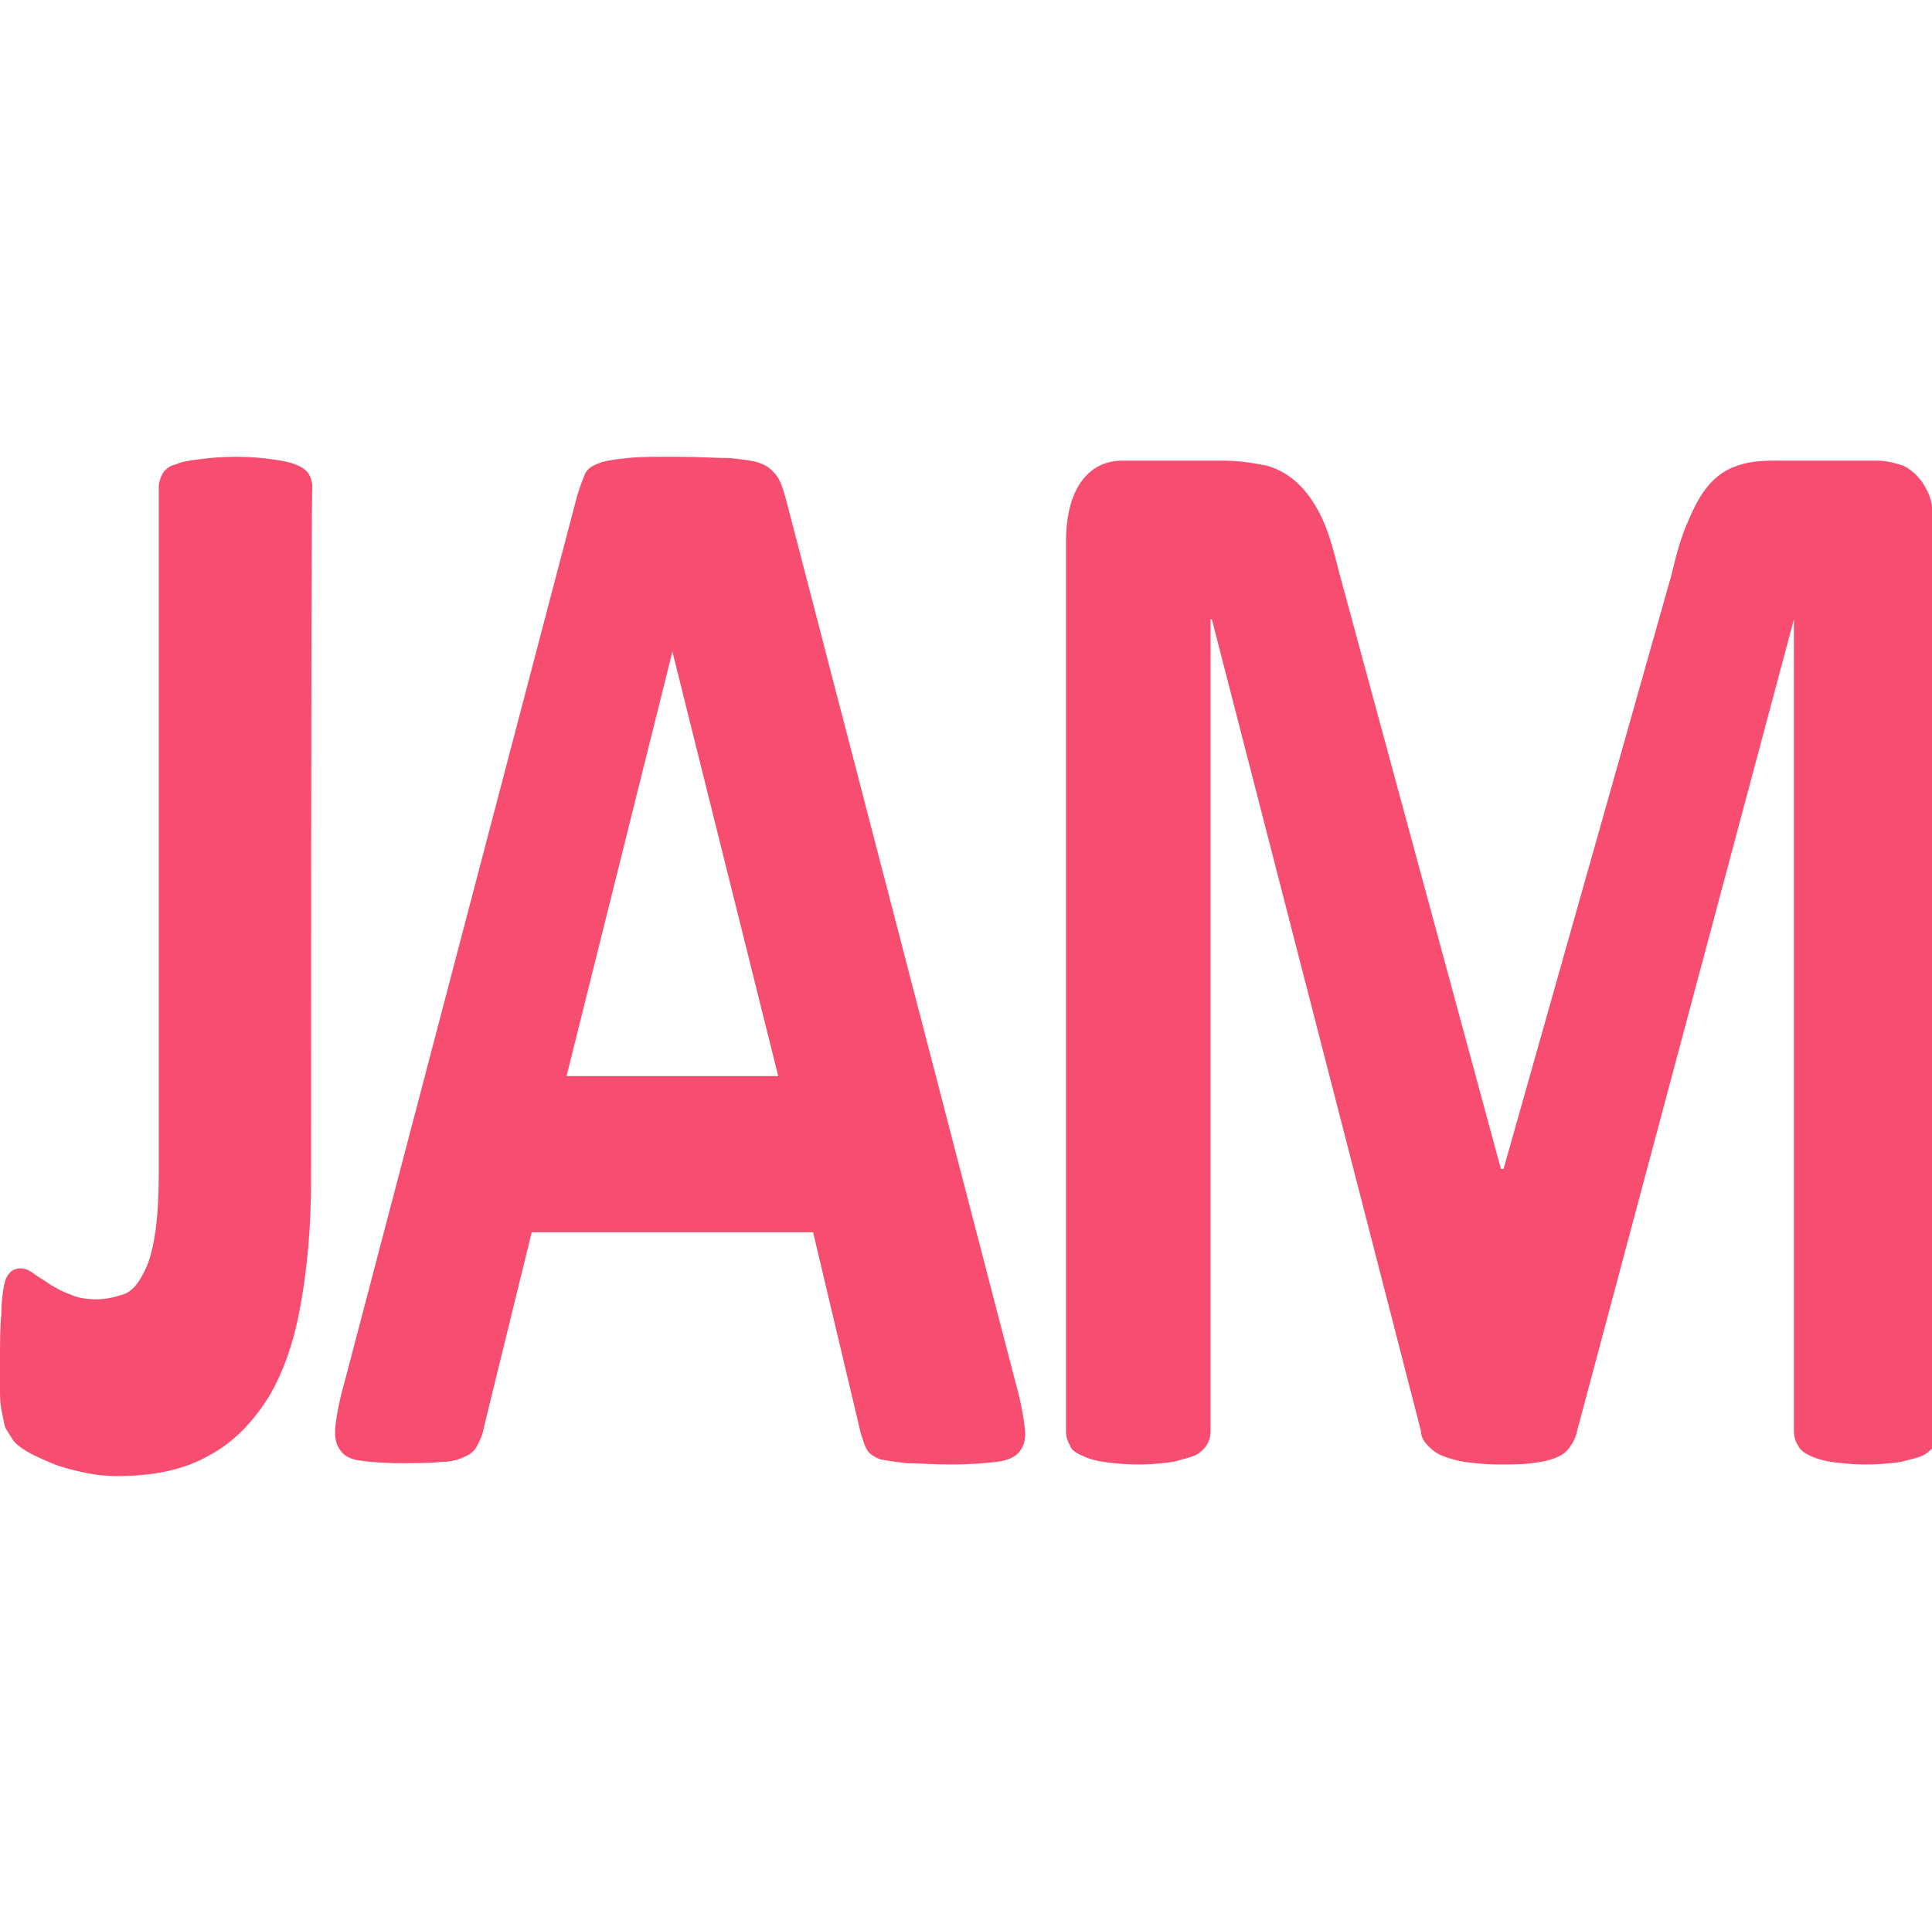
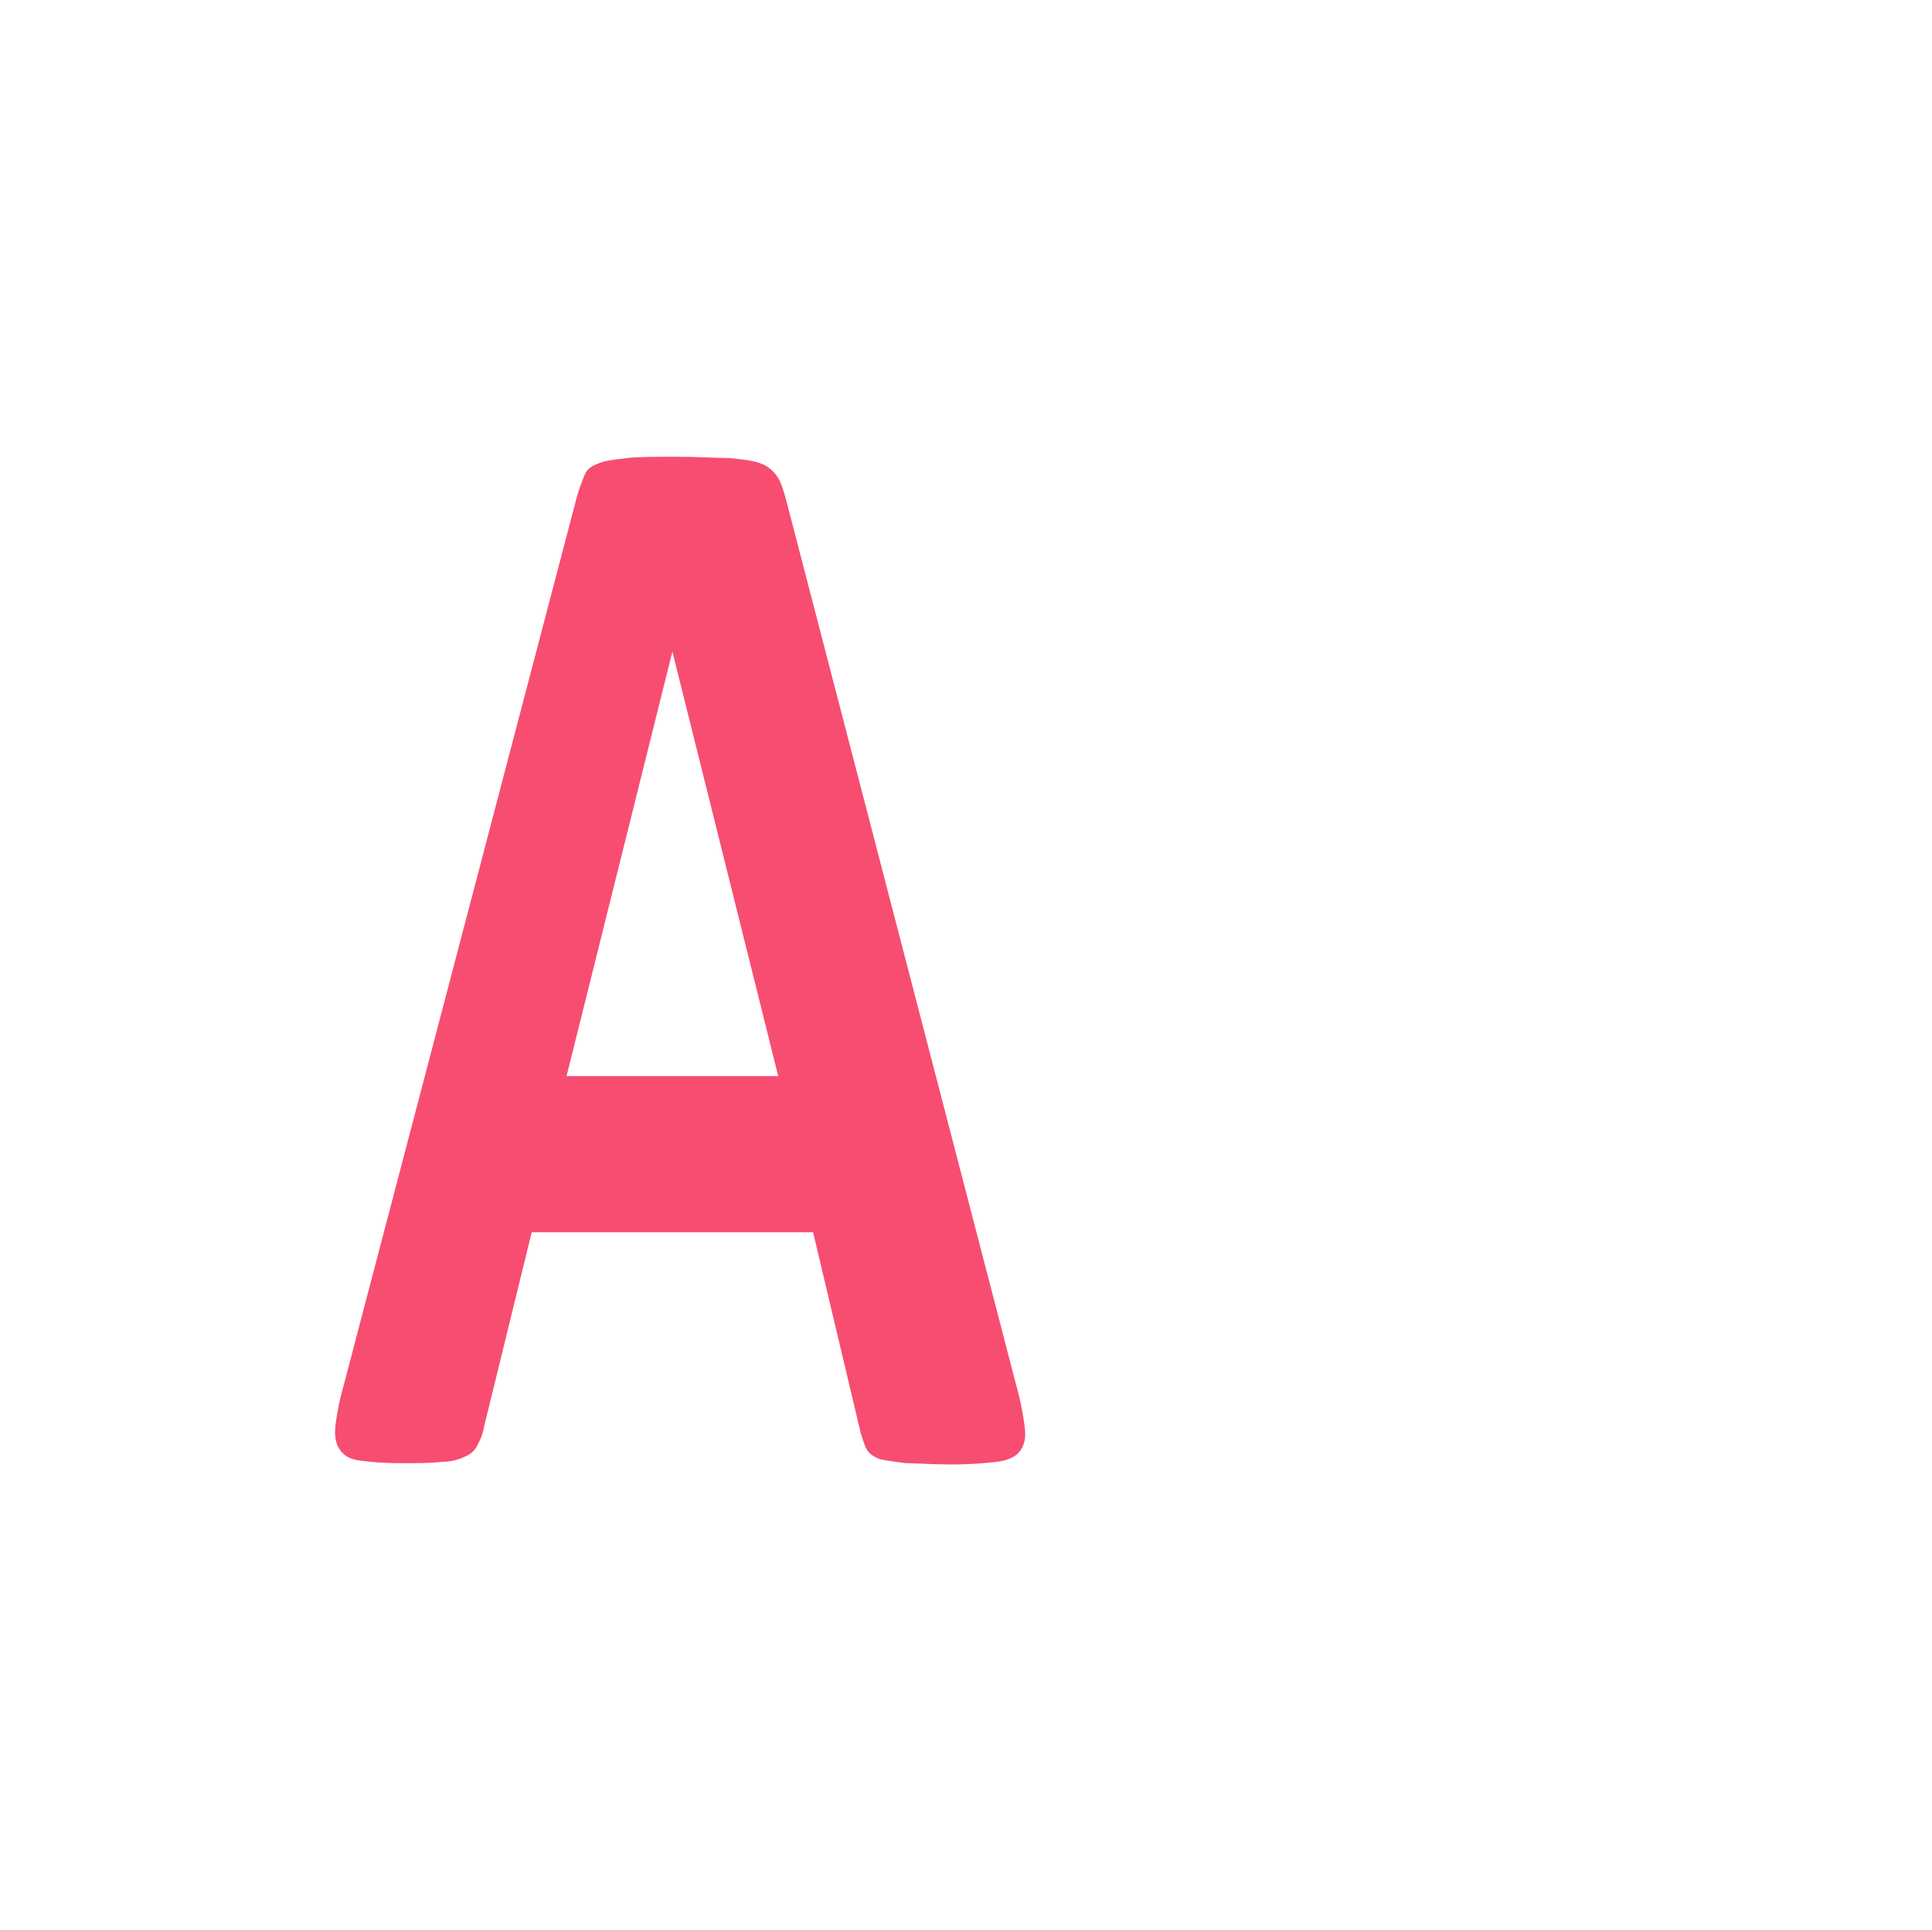
<svg xmlns="http://www.w3.org/2000/svg" version="1.1" id="Ebene_1" x="0px" y="0px" viewBox="0 0 149.7 149.6" style="enable-background:new 0 0 149.7 149.6;" xml:space="preserve">
  <style type="text/css">
	.st0{fill:#F74D71;}
</style>
  <g>
-     <path class="st0" d="M24.1,91.6c0,3.5-0.3,6.7-0.8,9.5c-0.5,2.8-1.3,5.2-2.5,7.2c-1.2,1.9-2.7,3.5-4.6,4.5   c-1.9,1.1-4.3,1.6-7.1,1.6c-0.9,0-1.8-0.1-2.7-0.3c-0.9-0.2-1.7-0.4-2.4-0.7s-1.4-0.6-1.9-0.9s-0.9-0.6-1.1-0.9   c-0.2-0.3-0.3-0.5-0.5-0.8s-0.2-0.7-0.3-1.1c-0.1-0.4-0.2-1-0.2-1.7c0-0.7,0-1.6,0-2.6c0-1.3,0-2.5,0.1-3.5c0-0.9,0.1-1.7,0.2-2.2   c0.1-0.6,0.3-0.9,0.5-1.1c0.2-0.2,0.5-0.3,0.8-0.3c0.3,0,0.6,0.1,1,0.4c0.4,0.3,0.8,0.5,1.2,0.8c0.5,0.3,1,0.6,1.6,0.8   c0.6,0.3,1.3,0.4,2.1,0.4s1.5-0.2,2.1-0.4s1.1-0.8,1.5-1.6c0.4-0.7,0.7-1.7,0.9-3c0.2-1.2,0.3-2.8,0.3-4.8V37.8   c0-0.4,0.1-0.7,0.3-1.1c0.2-0.3,0.5-0.6,1-0.7c0.4-0.2,1-0.3,1.8-0.4c0.8-0.1,1.7-0.2,2.9-0.2c1.1,0,2.1,0.1,2.8,0.2   s1.3,0.2,1.8,0.4c0.5,0.2,0.8,0.4,1,0.7c0.2,0.3,0.3,0.7,0.3,1.1C24.1,37.8,24.1,91.6,24.1,91.6z" />
    <path class="st0" d="M78.7,107.2c0.4,1.4,0.6,2.6,0.7,3.4c0.1,0.8,0,1.4-0.4,1.9c-0.3,0.4-0.9,0.7-1.8,0.8s-2,0.2-3.5,0.2   c-1.5,0-2.7-0.1-3.5-0.1c-0.8-0.1-1.5-0.2-2-0.3c-0.5-0.2-0.8-0.4-1-0.7c-0.2-0.3-0.3-0.7-0.5-1.3L63,95.5H41.2l-3.7,15.1   c-0.1,0.6-0.3,1-0.5,1.4c-0.2,0.4-0.5,0.7-1,0.9c-0.4,0.2-1,0.4-1.8,0.4c-0.8,0.1-1.8,0.1-3.1,0.1c-1.4,0-2.5-0.1-3.2-0.2   c-0.8-0.1-1.3-0.4-1.6-0.9c-0.3-0.4-0.4-1.1-0.3-1.9c0.1-0.8,0.3-1.9,0.7-3.3l18-68.6c0.2-0.7,0.4-1.2,0.6-1.7s0.6-0.7,1.1-0.9   c0.5-0.2,1.3-0.3,2.2-0.4c0.9-0.1,2.2-0.1,3.7-0.1c1.8,0,3.2,0.1,4.2,0.1c1,0.1,1.9,0.2,2.4,0.4c0.6,0.2,1,0.6,1.3,1   c0.3,0.4,0.5,1.1,0.7,1.8L78.7,107.2z M52.1,50.5L52.1,50.5l-8.2,32.9h16.4L52.1,50.5z" />
-     <path class="st0" d="M150.2,110.9c0,0.4-0.1,0.8-0.3,1.1c-0.2,0.3-0.5,0.6-0.9,0.8c-0.4,0.2-1,0.3-1.7,0.5   c-0.7,0.1-1.6,0.2-2.7,0.2s-2-0.1-2.7-0.2s-1.3-0.3-1.7-0.5c-0.4-0.2-0.7-0.4-0.9-0.8c-0.2-0.3-0.3-0.7-0.3-1.1V48H139l-16.8,62.9   c-0.1,0.5-0.3,0.9-0.6,1.3s-0.6,0.6-1.1,0.8c-0.5,0.2-1,0.3-1.8,0.4c-0.7,0.1-1.6,0.1-2.6,0.1c-1,0-1.9-0.1-2.6-0.2   s-1.3-0.3-1.8-0.5c-0.5-0.2-0.8-0.5-1.1-0.8c-0.3-0.3-0.5-0.7-0.5-1.1L93.9,48h-0.1v62.9c0,0.4-0.1,0.8-0.3,1.1   c-0.2,0.3-0.5,0.6-0.9,0.8c-0.5,0.2-1,0.3-1.7,0.5c-0.7,0.1-1.6,0.2-2.7,0.2c-1.1,0-2-0.1-2.7-0.2s-1.3-0.3-1.7-0.5   c-0.4-0.2-0.8-0.4-0.9-0.8c-0.2-0.3-0.3-0.7-0.3-1.1V42c0-2,0.4-3.6,1.2-4.7c0.8-1.1,1.9-1.6,3.2-1.6h7.7c1.4,0,2.5,0.2,3.5,0.4   c1,0.3,1.8,0.8,2.5,1.5c0.7,0.7,1.3,1.6,1.8,2.7c0.5,1.1,0.9,2.6,1.3,4.2l12.5,46.1h0.2l13-46c0.4-1.7,0.8-3.1,1.3-4.2   c0.5-1.2,1-2.1,1.6-2.8c0.6-0.7,1.3-1.2,2.2-1.5c0.8-0.3,1.8-0.4,2.9-0.4h7.9c0.8,0,1.5,0.2,2.1,0.4c0.6,0.3,1,0.7,1.4,1.2   c0.4,0.6,0.7,1.2,0.8,1.9c0.2,0.8,0.3,1.7,0.3,2.7L150.2,110.9L150.2,110.9z" />
  </g>
</svg>